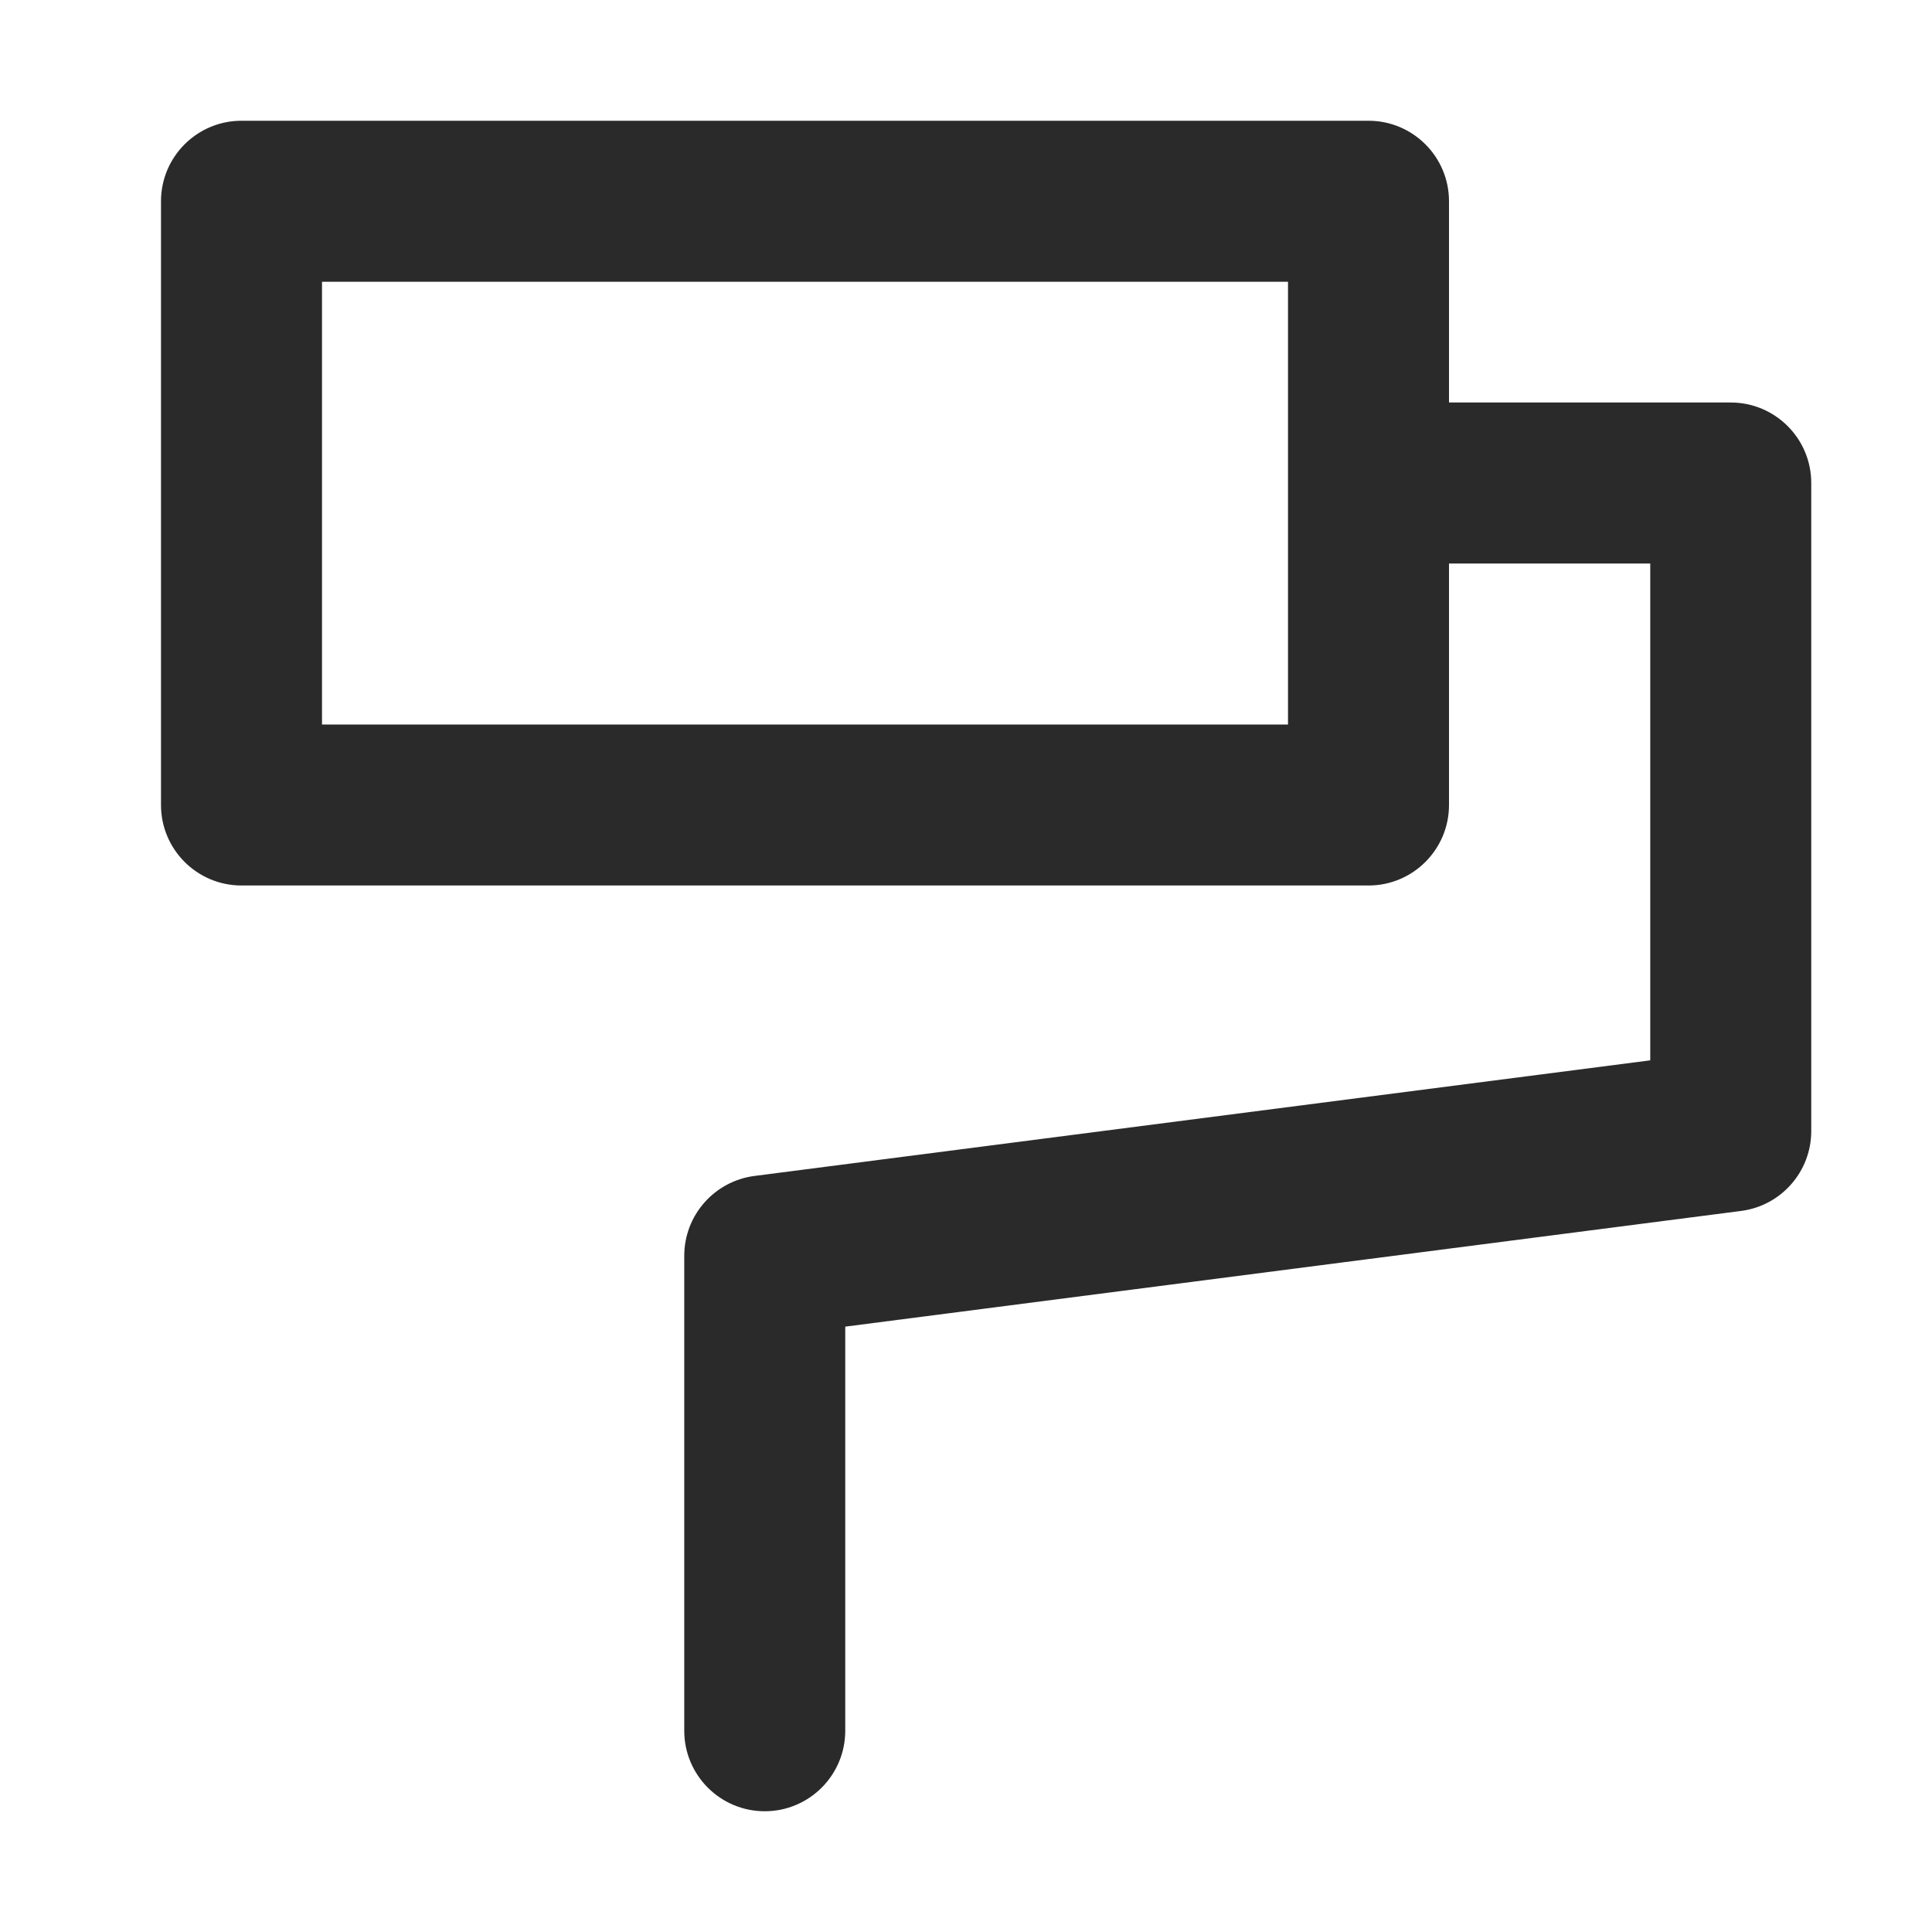
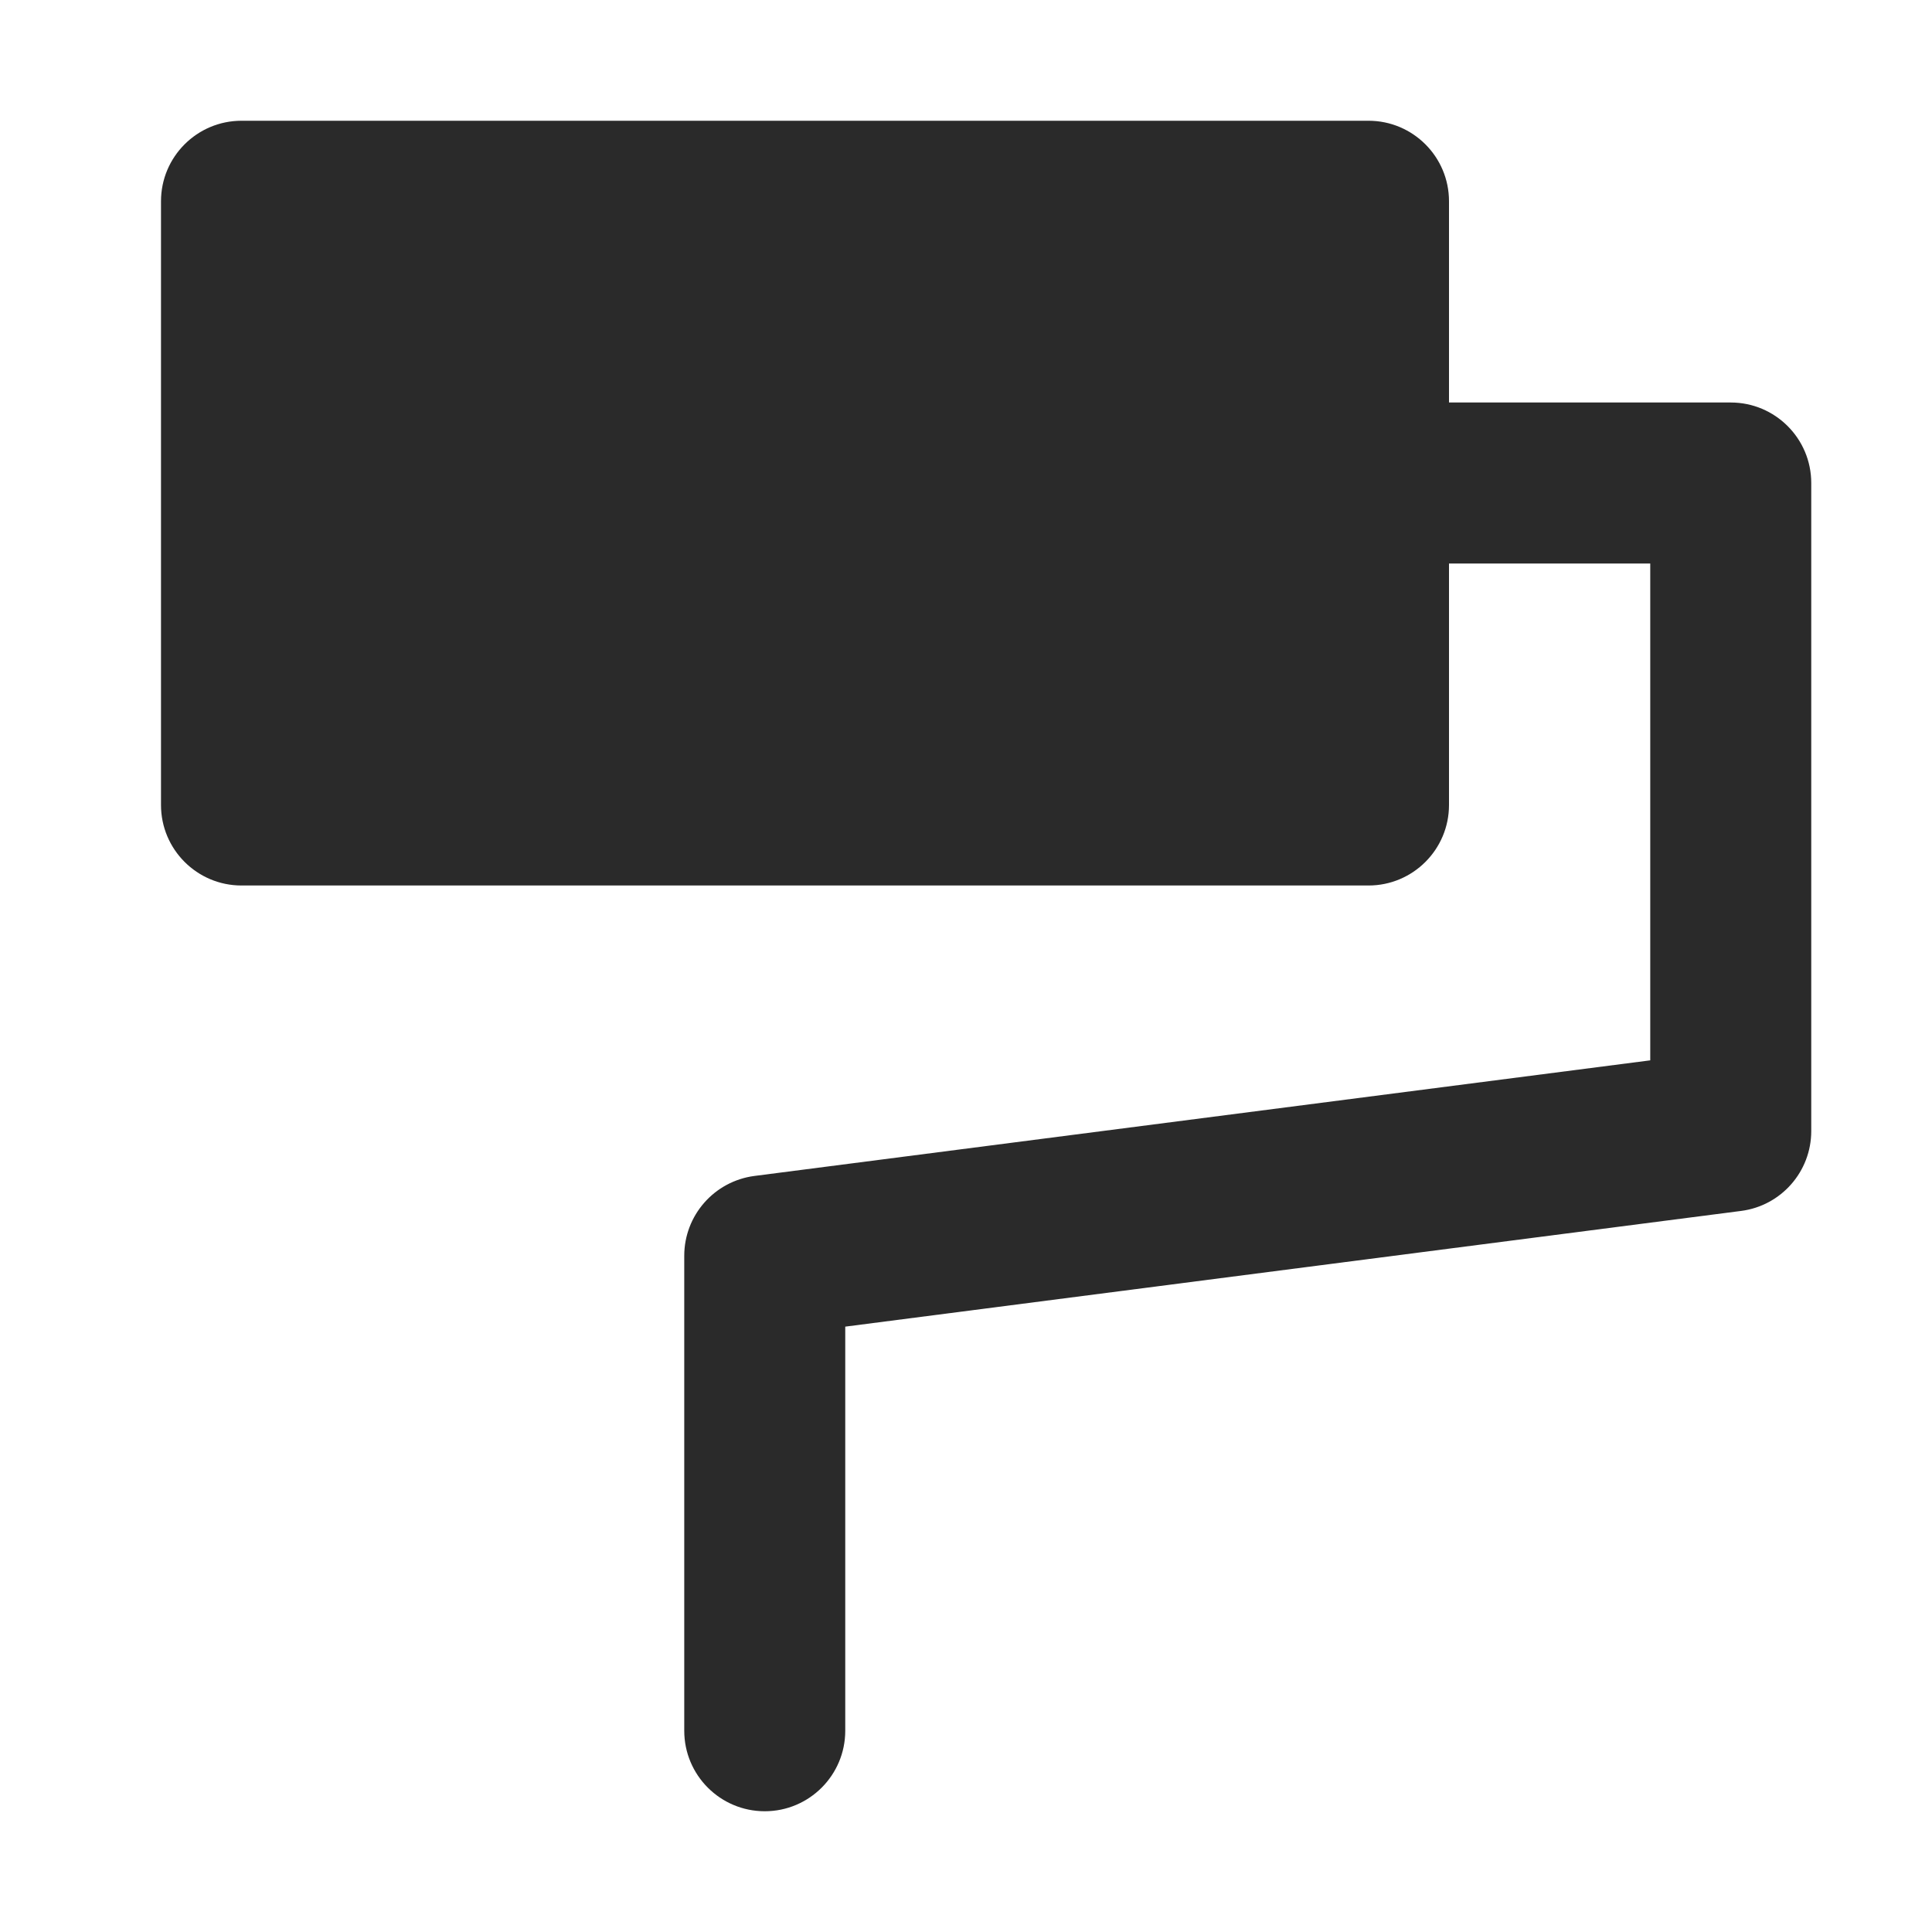
<svg xmlns="http://www.w3.org/2000/svg" width="18" height="18" viewBox="0 0 18 18" fill="none">
-   <path fill-rule="evenodd" clip-rule="evenodd" d="M2.25 1.125C1.836 1.125 1.5 1.461 1.5 1.875V7.5C1.5 7.914 1.836 8.25 2.25 8.25H12.75C13.164 8.25 13.5 7.914 13.5 7.5V5.25H15.375V9.879L7.029 10.956C6.655 11.005 6.375 11.323 6.375 11.7V16.125C6.375 16.539 6.711 16.875 7.125 16.875C7.539 16.875 7.875 16.539 7.875 16.125V12.36L16.221 11.282C16.595 11.234 16.875 10.915 16.875 10.538V4.5C16.875 4.086 16.539 3.75 16.125 3.75H13.5V1.875C13.5 1.461 13.164 1.125 12.75 1.125H2.25ZM3 6.75V2.625H12V6.75H3Z" fill="#2A2A2A" />
+   <path fill-rule="evenodd" clip-rule="evenodd" d="M2.25 1.125C1.836 1.125 1.5 1.461 1.5 1.875V7.5C1.5 7.914 1.836 8.25 2.25 8.25H12.75C13.164 8.25 13.5 7.914 13.5 7.5V5.25H15.375V9.879L7.029 10.956C6.655 11.005 6.375 11.323 6.375 11.7V16.125C6.375 16.539 6.711 16.875 7.125 16.875C7.539 16.875 7.875 16.539 7.875 16.125V12.36L16.221 11.282C16.595 11.234 16.875 10.915 16.875 10.538V4.5C16.875 4.086 16.539 3.75 16.125 3.75H13.5V1.875C13.5 1.461 13.164 1.125 12.75 1.125H2.25ZM3 6.75V2.625H12H3Z" fill="#2A2A2A" />
</svg>